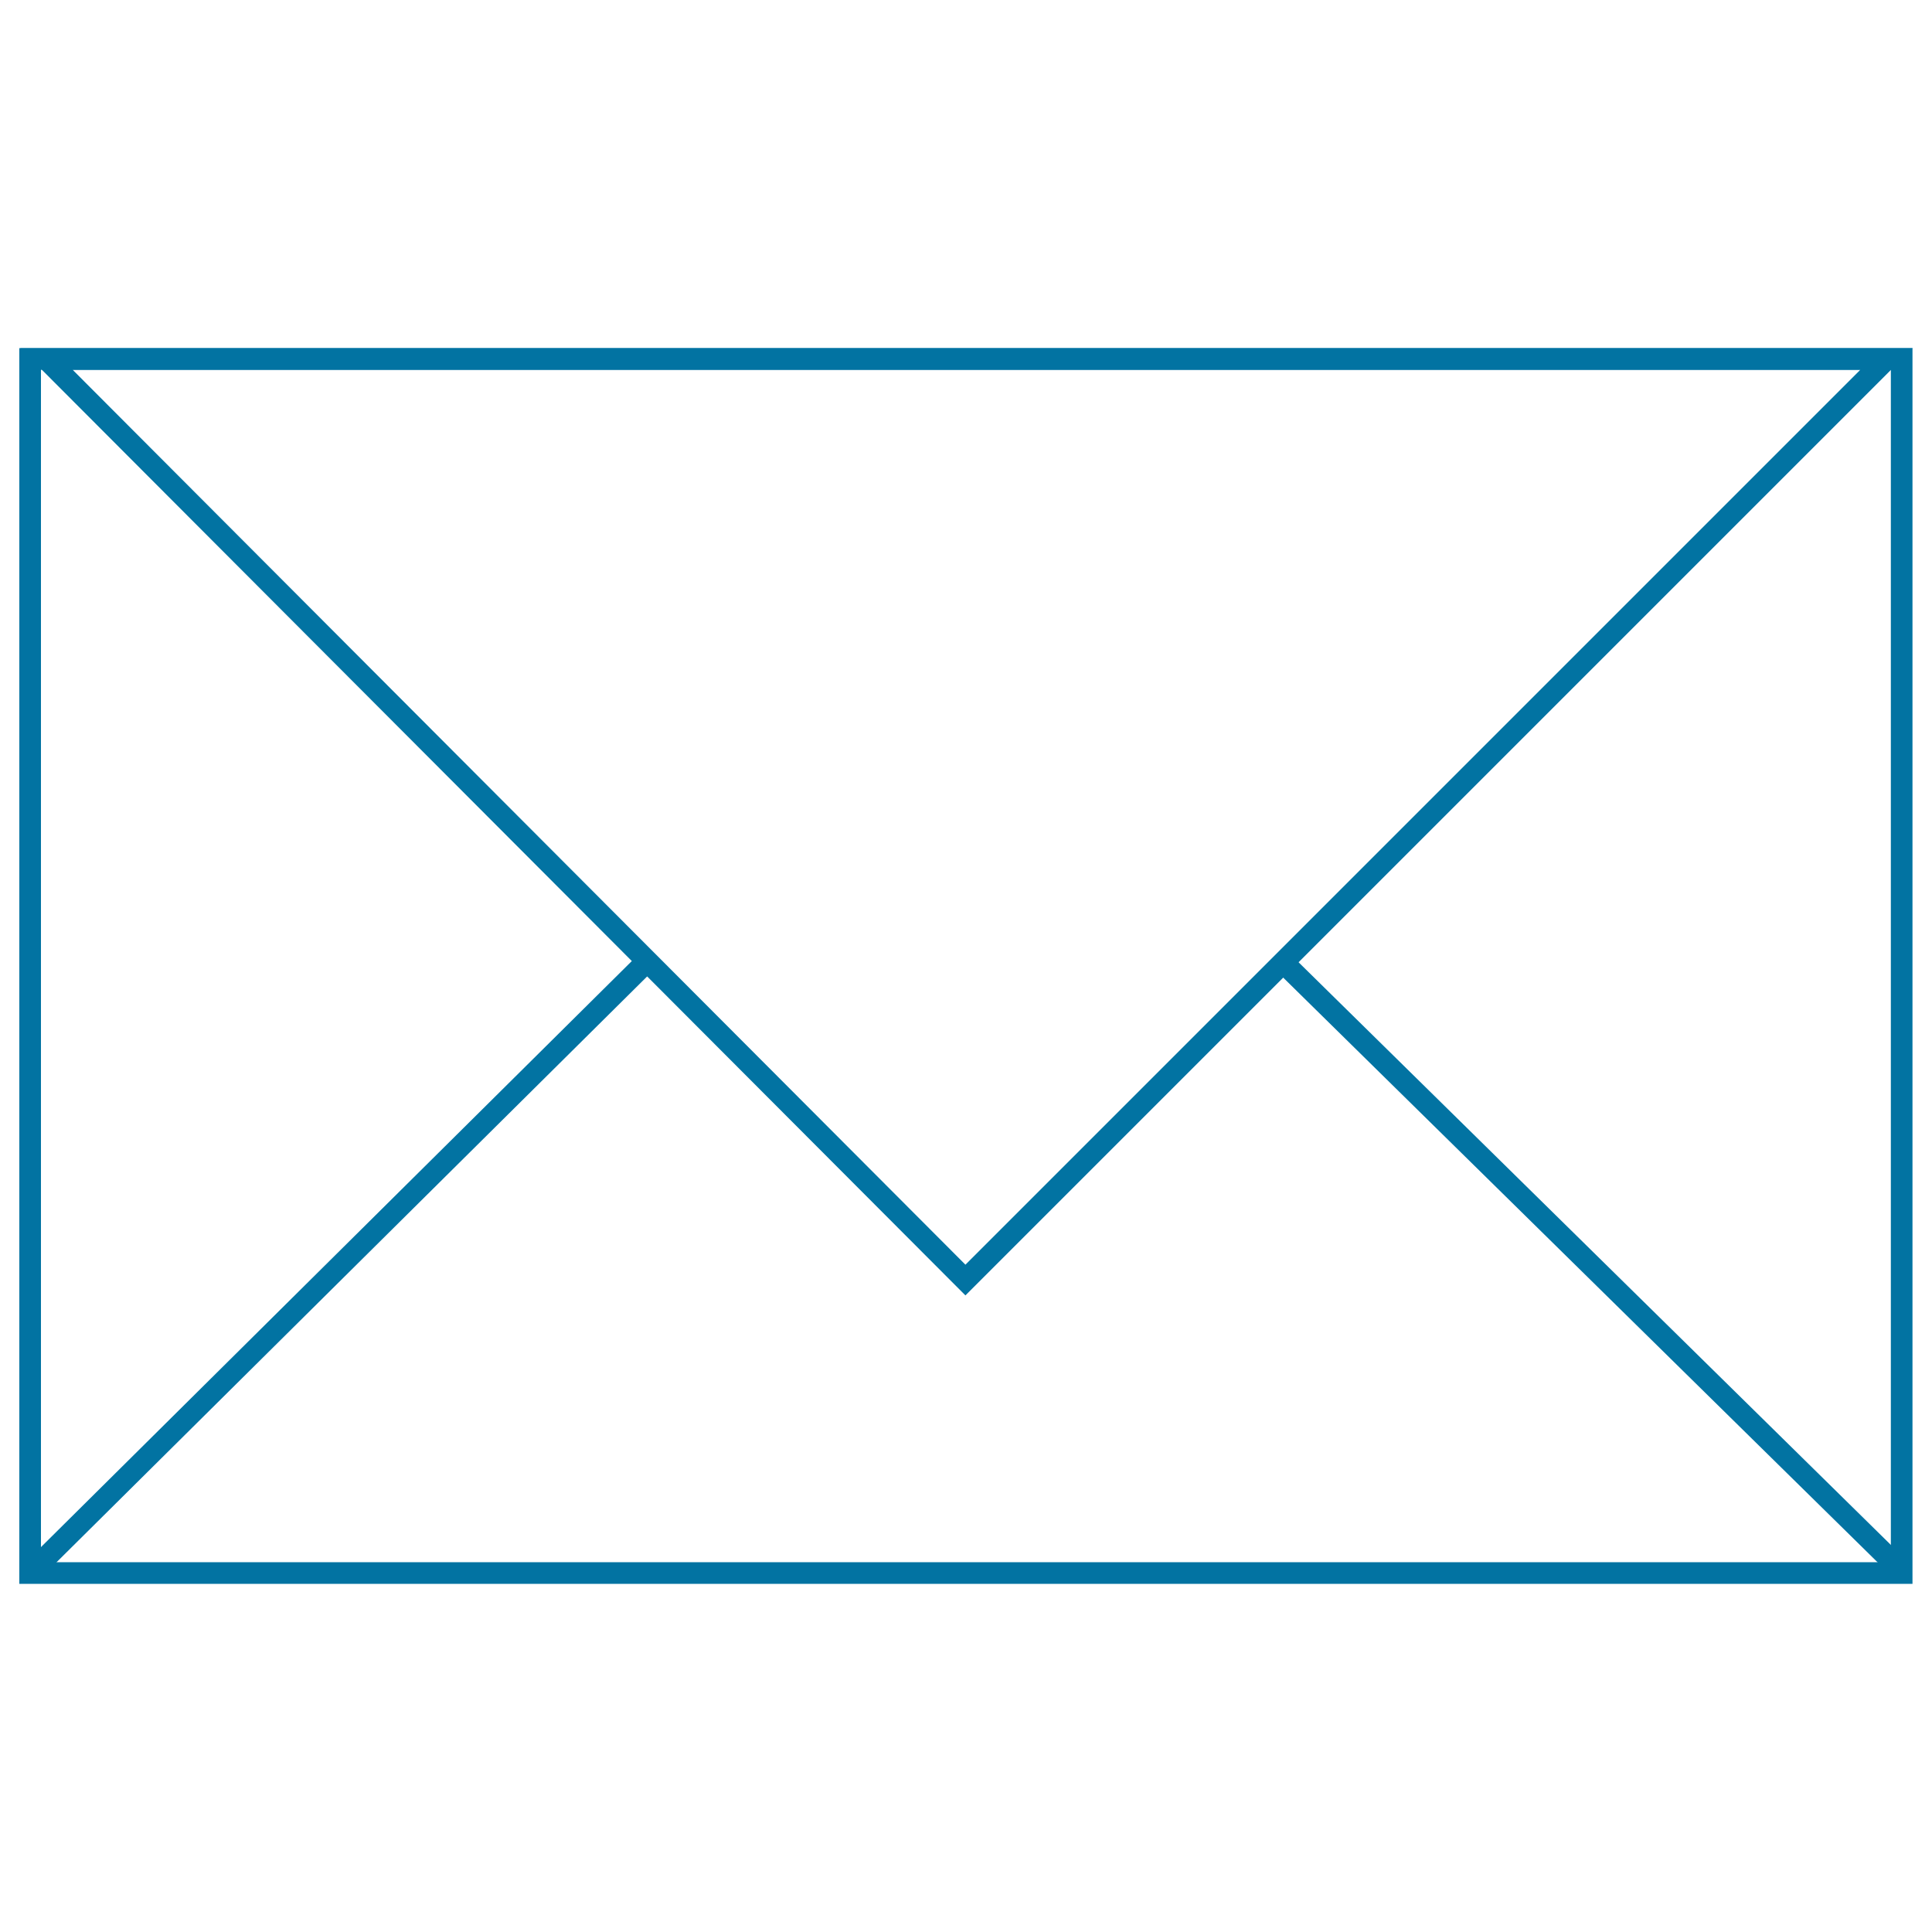
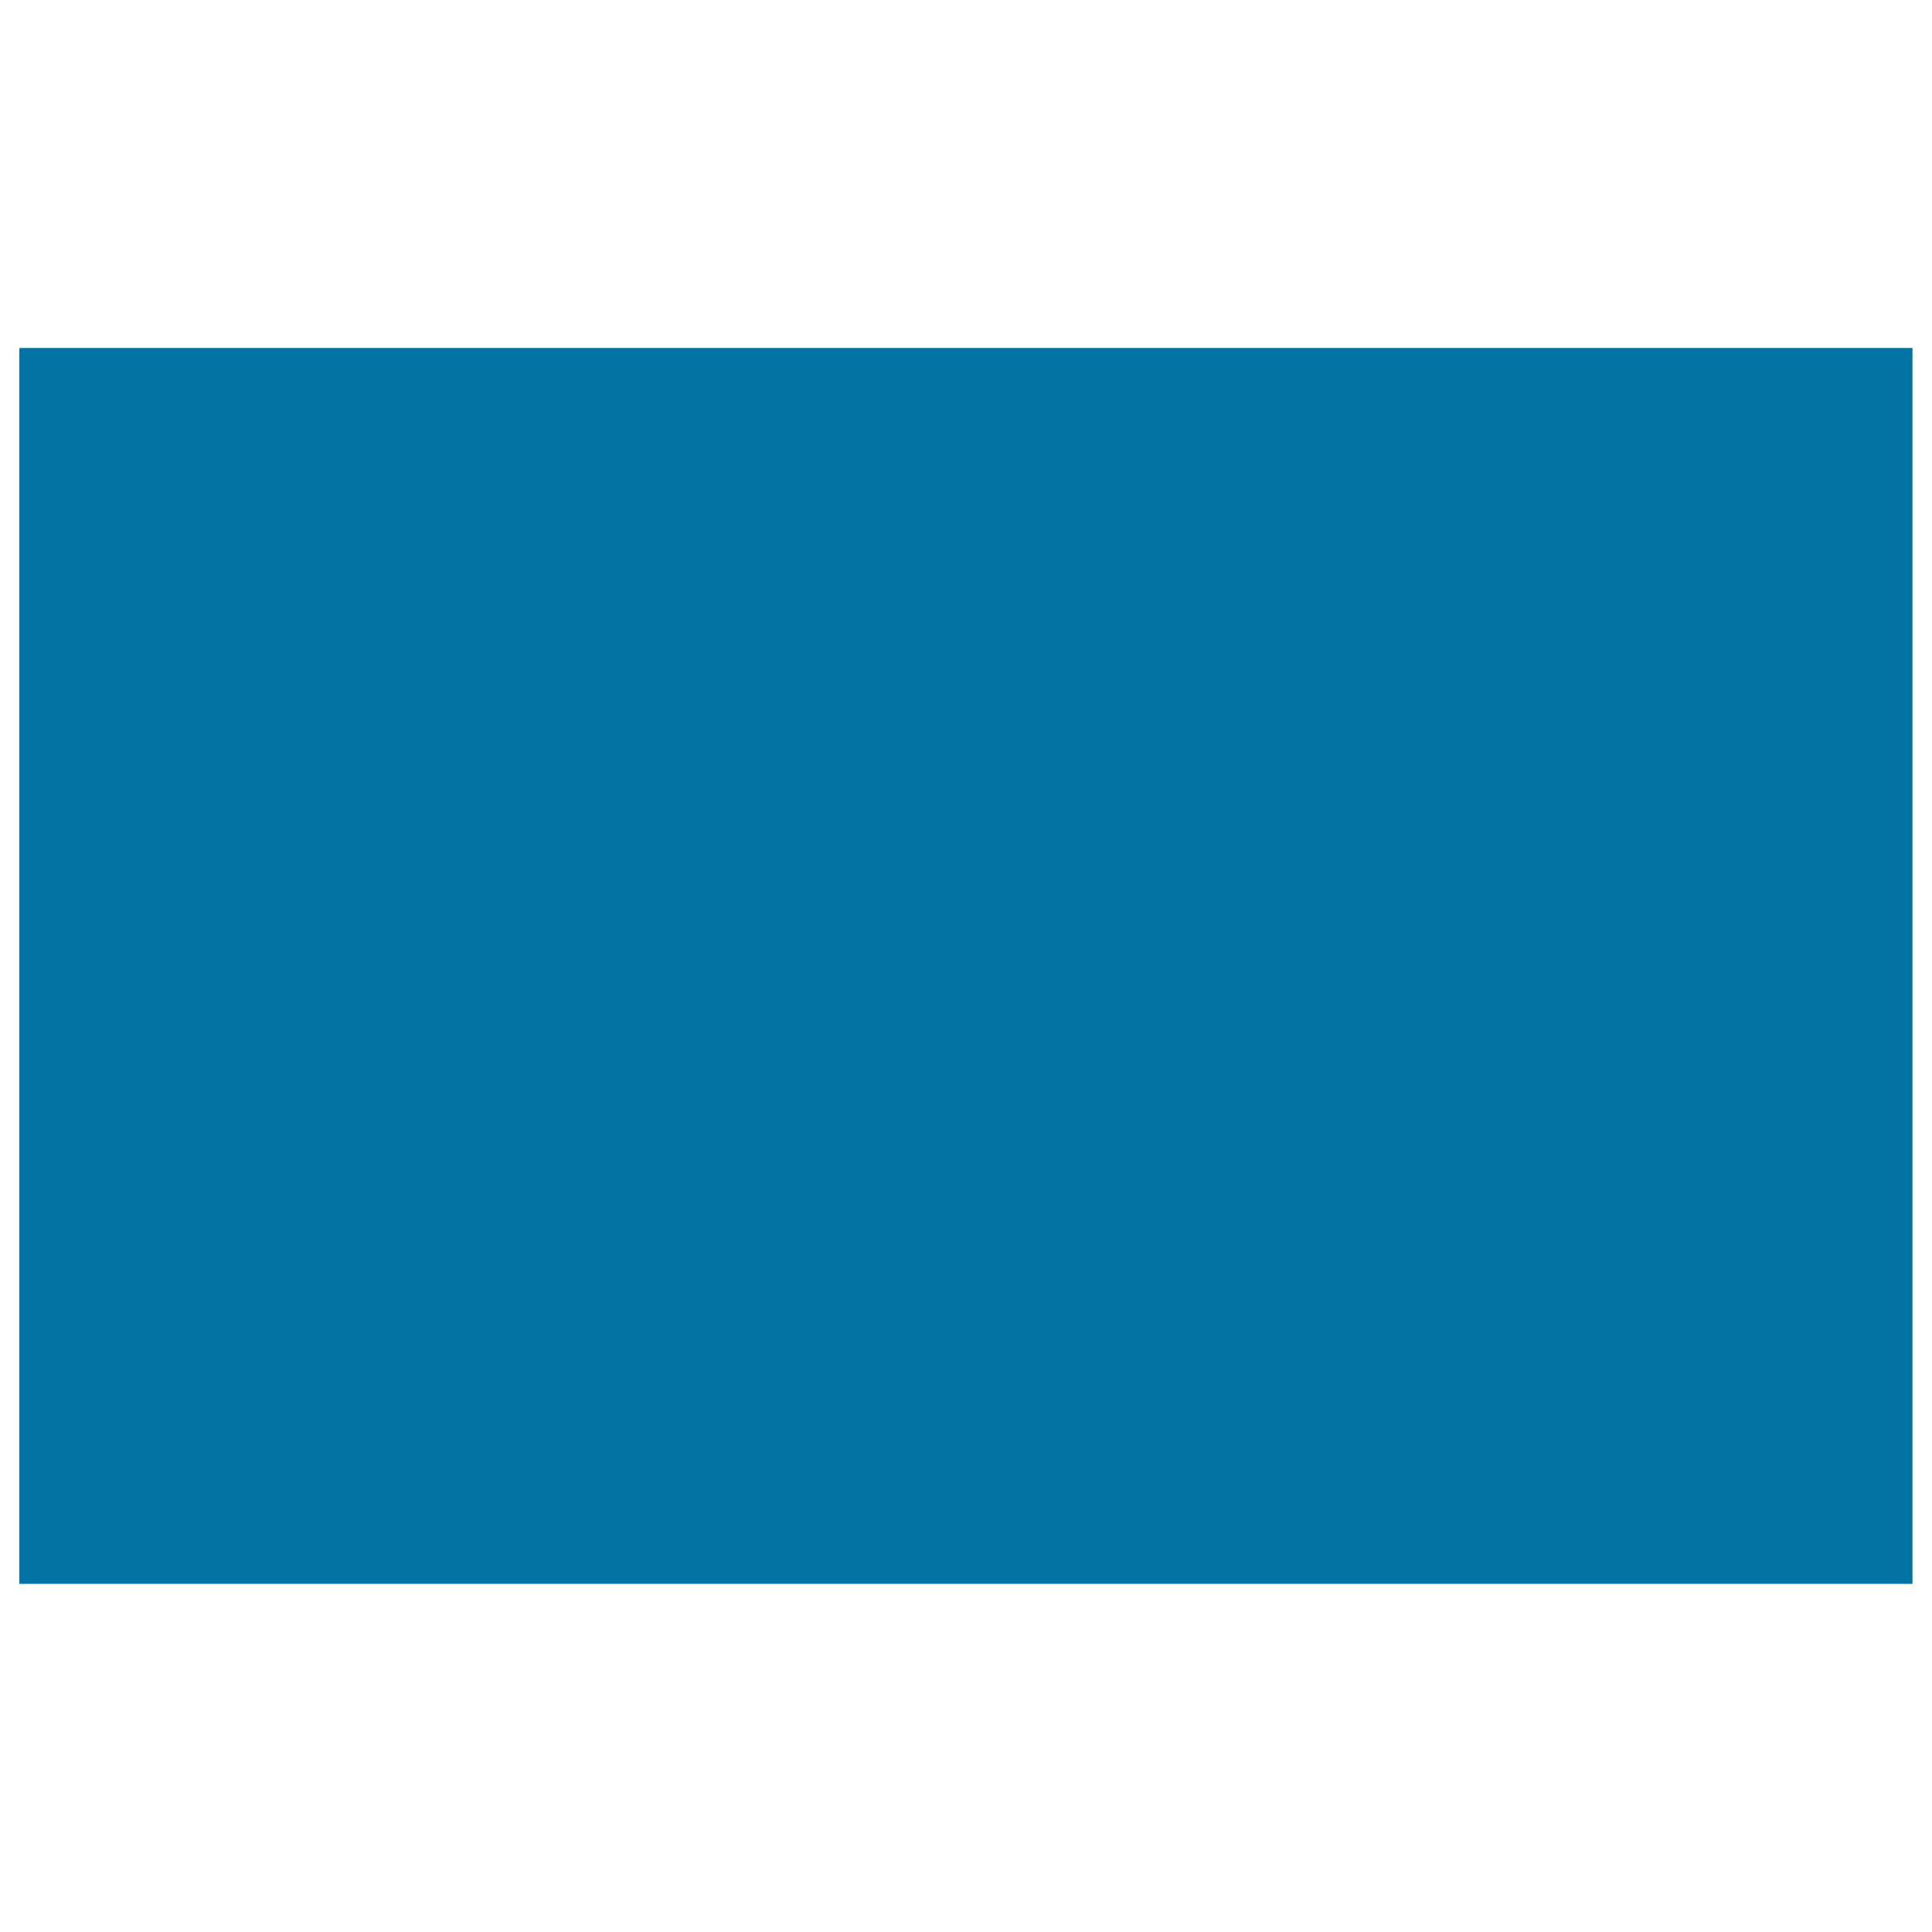
<svg xmlns="http://www.w3.org/2000/svg" viewBox="0 0 1000 1000" style="fill:#0273a2">
  <title>Information SVG icon</title>
-   <path d="M989.9,819.8H10V180.2h979.9V819.8z M21.2,808.6h957.5V191.4H21.2V808.6z" />
+   <path d="M989.9,819.8H10V180.2h979.9V819.8z M21.2,808.6h957.5V191.4V808.6z" />
  <path d="M499.7,670.5L10.5,180.2H990L499.7,670.5z M37.6,191.4l462.1,463.2l463.2-463.2L37.6,191.4z" />
  <path d="M331.3,493.2l7.9,8L19.6,818.2l-7.9-8L331.3,493.2z" />
-   <path d="M668,494l318.8,313.6l-7.9,8L660.1,502L668,494L668,494z" />
</svg>